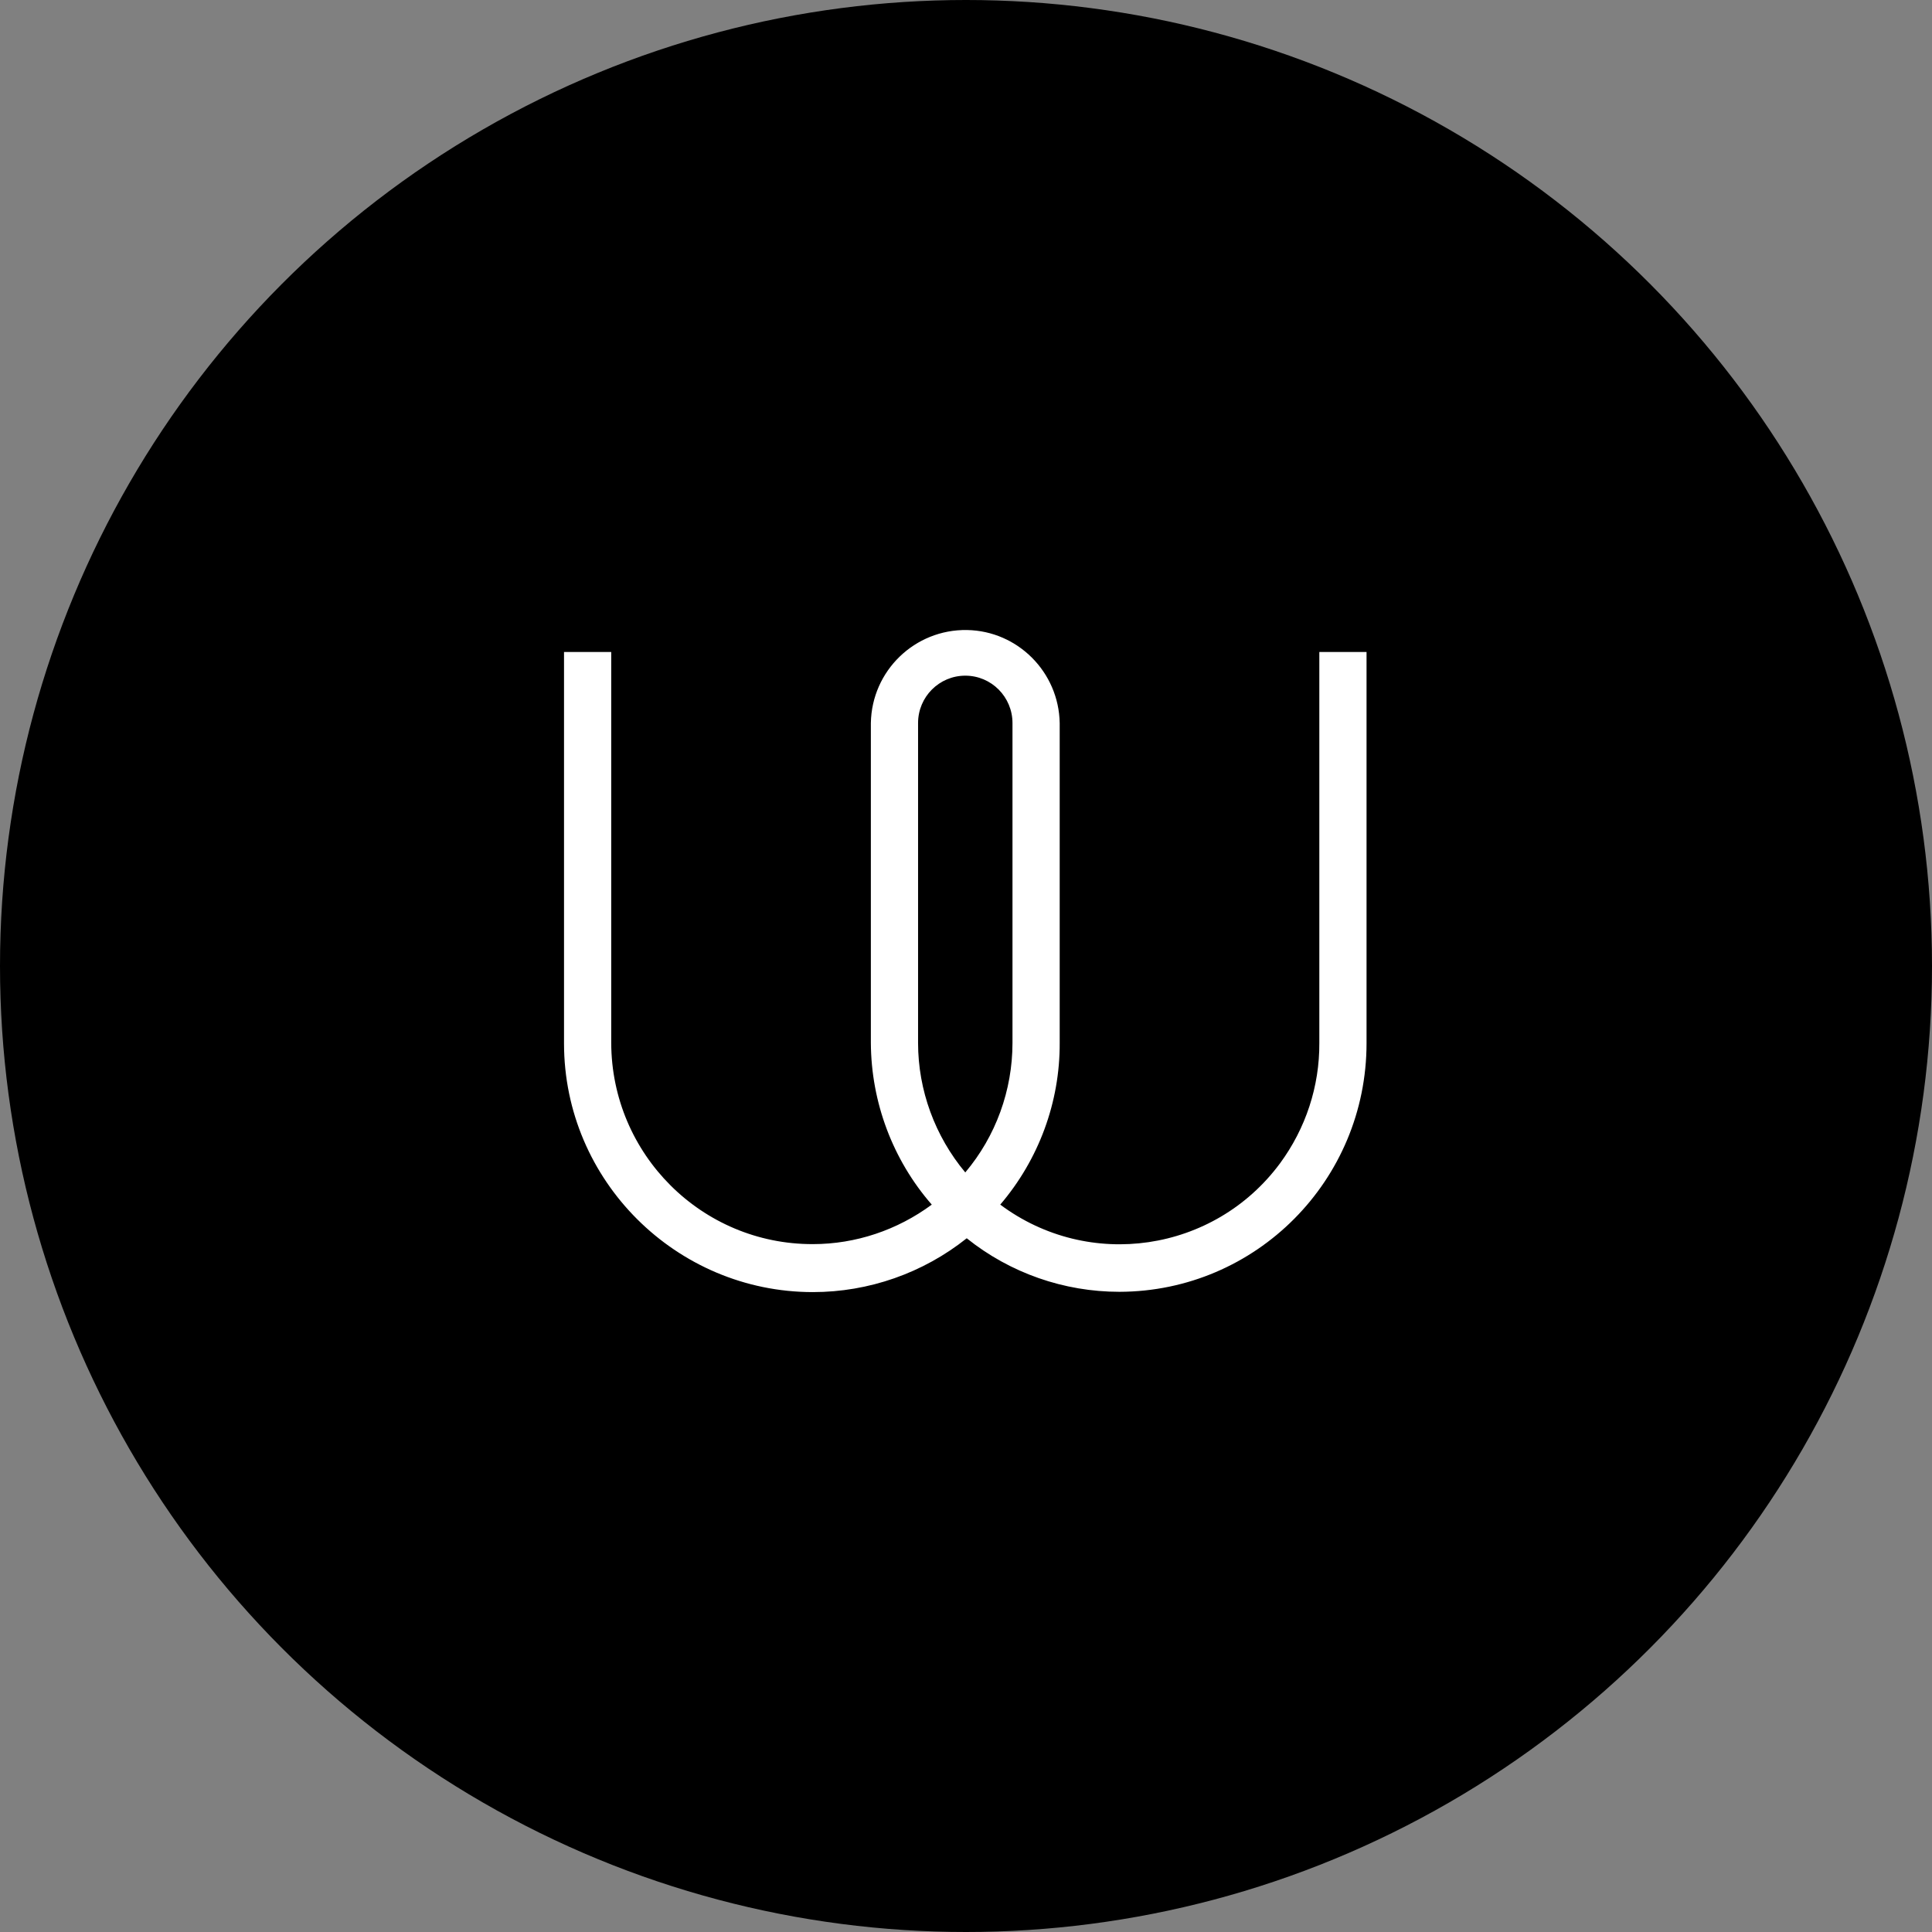
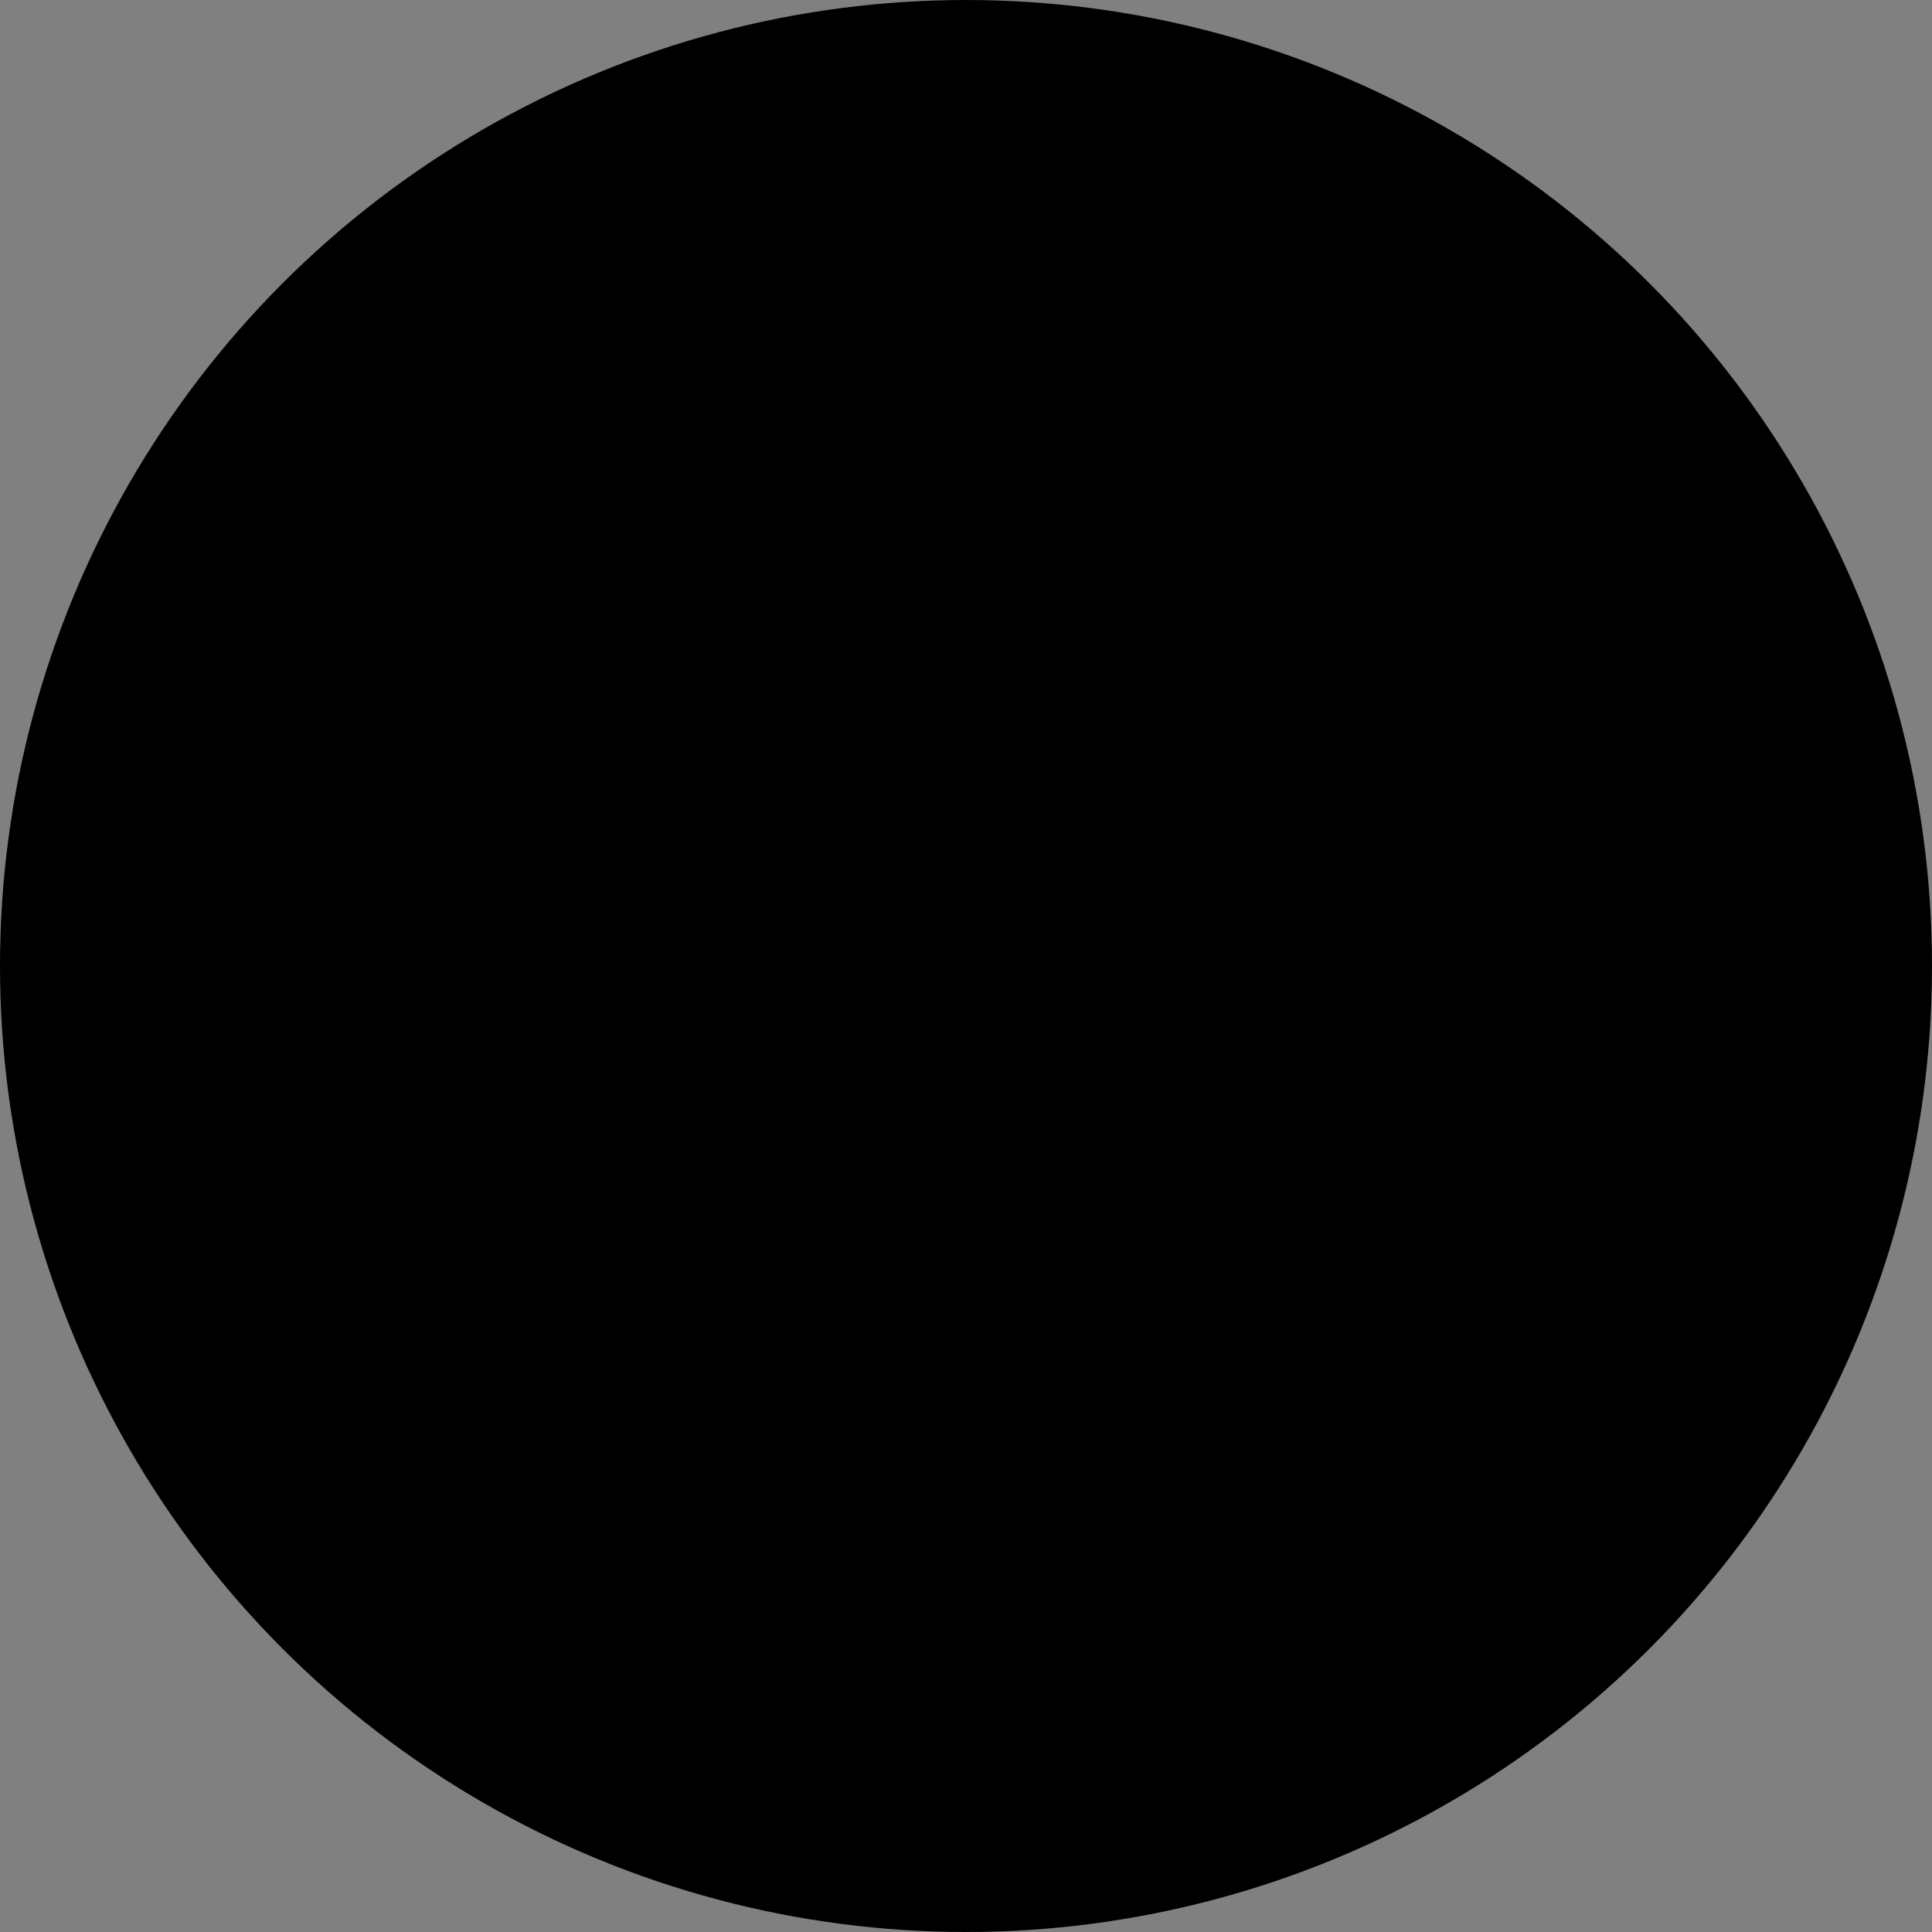
<svg xmlns="http://www.w3.org/2000/svg" width="325" height="325" viewBox="0 0 325 325" fill="none">
  <rect x="0" y="0" width="325" height="325" fill="#808080" stroke="none" />
  <circle cx="162.5" cy="162.5" r="162.5" fill="black" />
-   <path fill-rule="evenodd" clip-rule="evenodd" d="M188.31 217.307C211.3 217.258 229.879 198.556 229.879 175.475V109.675H221.937V175.425C221.986 182.758 219.633 189.845 215.32 195.702C204.241 210.663 183.163 213.764 168.261 202.641C174.731 195.062 178.31 185.416 178.261 175.425V121.634C178.114 113.07 171.202 106.131 162.673 105.983C153.898 105.836 146.643 112.824 146.496 121.634V175.425C146.545 185.416 150.173 195.111 156.741 202.641C150.957 206.923 143.947 209.285 136.741 209.285C118.065 209.334 102.869 194.176 102.82 175.425V109.675H94.879V175.524C94.879 198.605 113.751 217.356 136.741 217.356C146.153 217.356 155.271 214.157 162.624 208.301C169.928 214.157 178.996 217.307 188.31 217.307ZM162.379 113.661C166.79 113.661 170.32 117.254 170.32 121.634V175.425C170.32 183.398 167.526 191.125 162.379 197.227C157.28 191.125 154.437 183.398 154.437 175.425V121.634C154.437 117.204 158.016 113.661 162.379 113.661Z" fill="white" />
</svg>